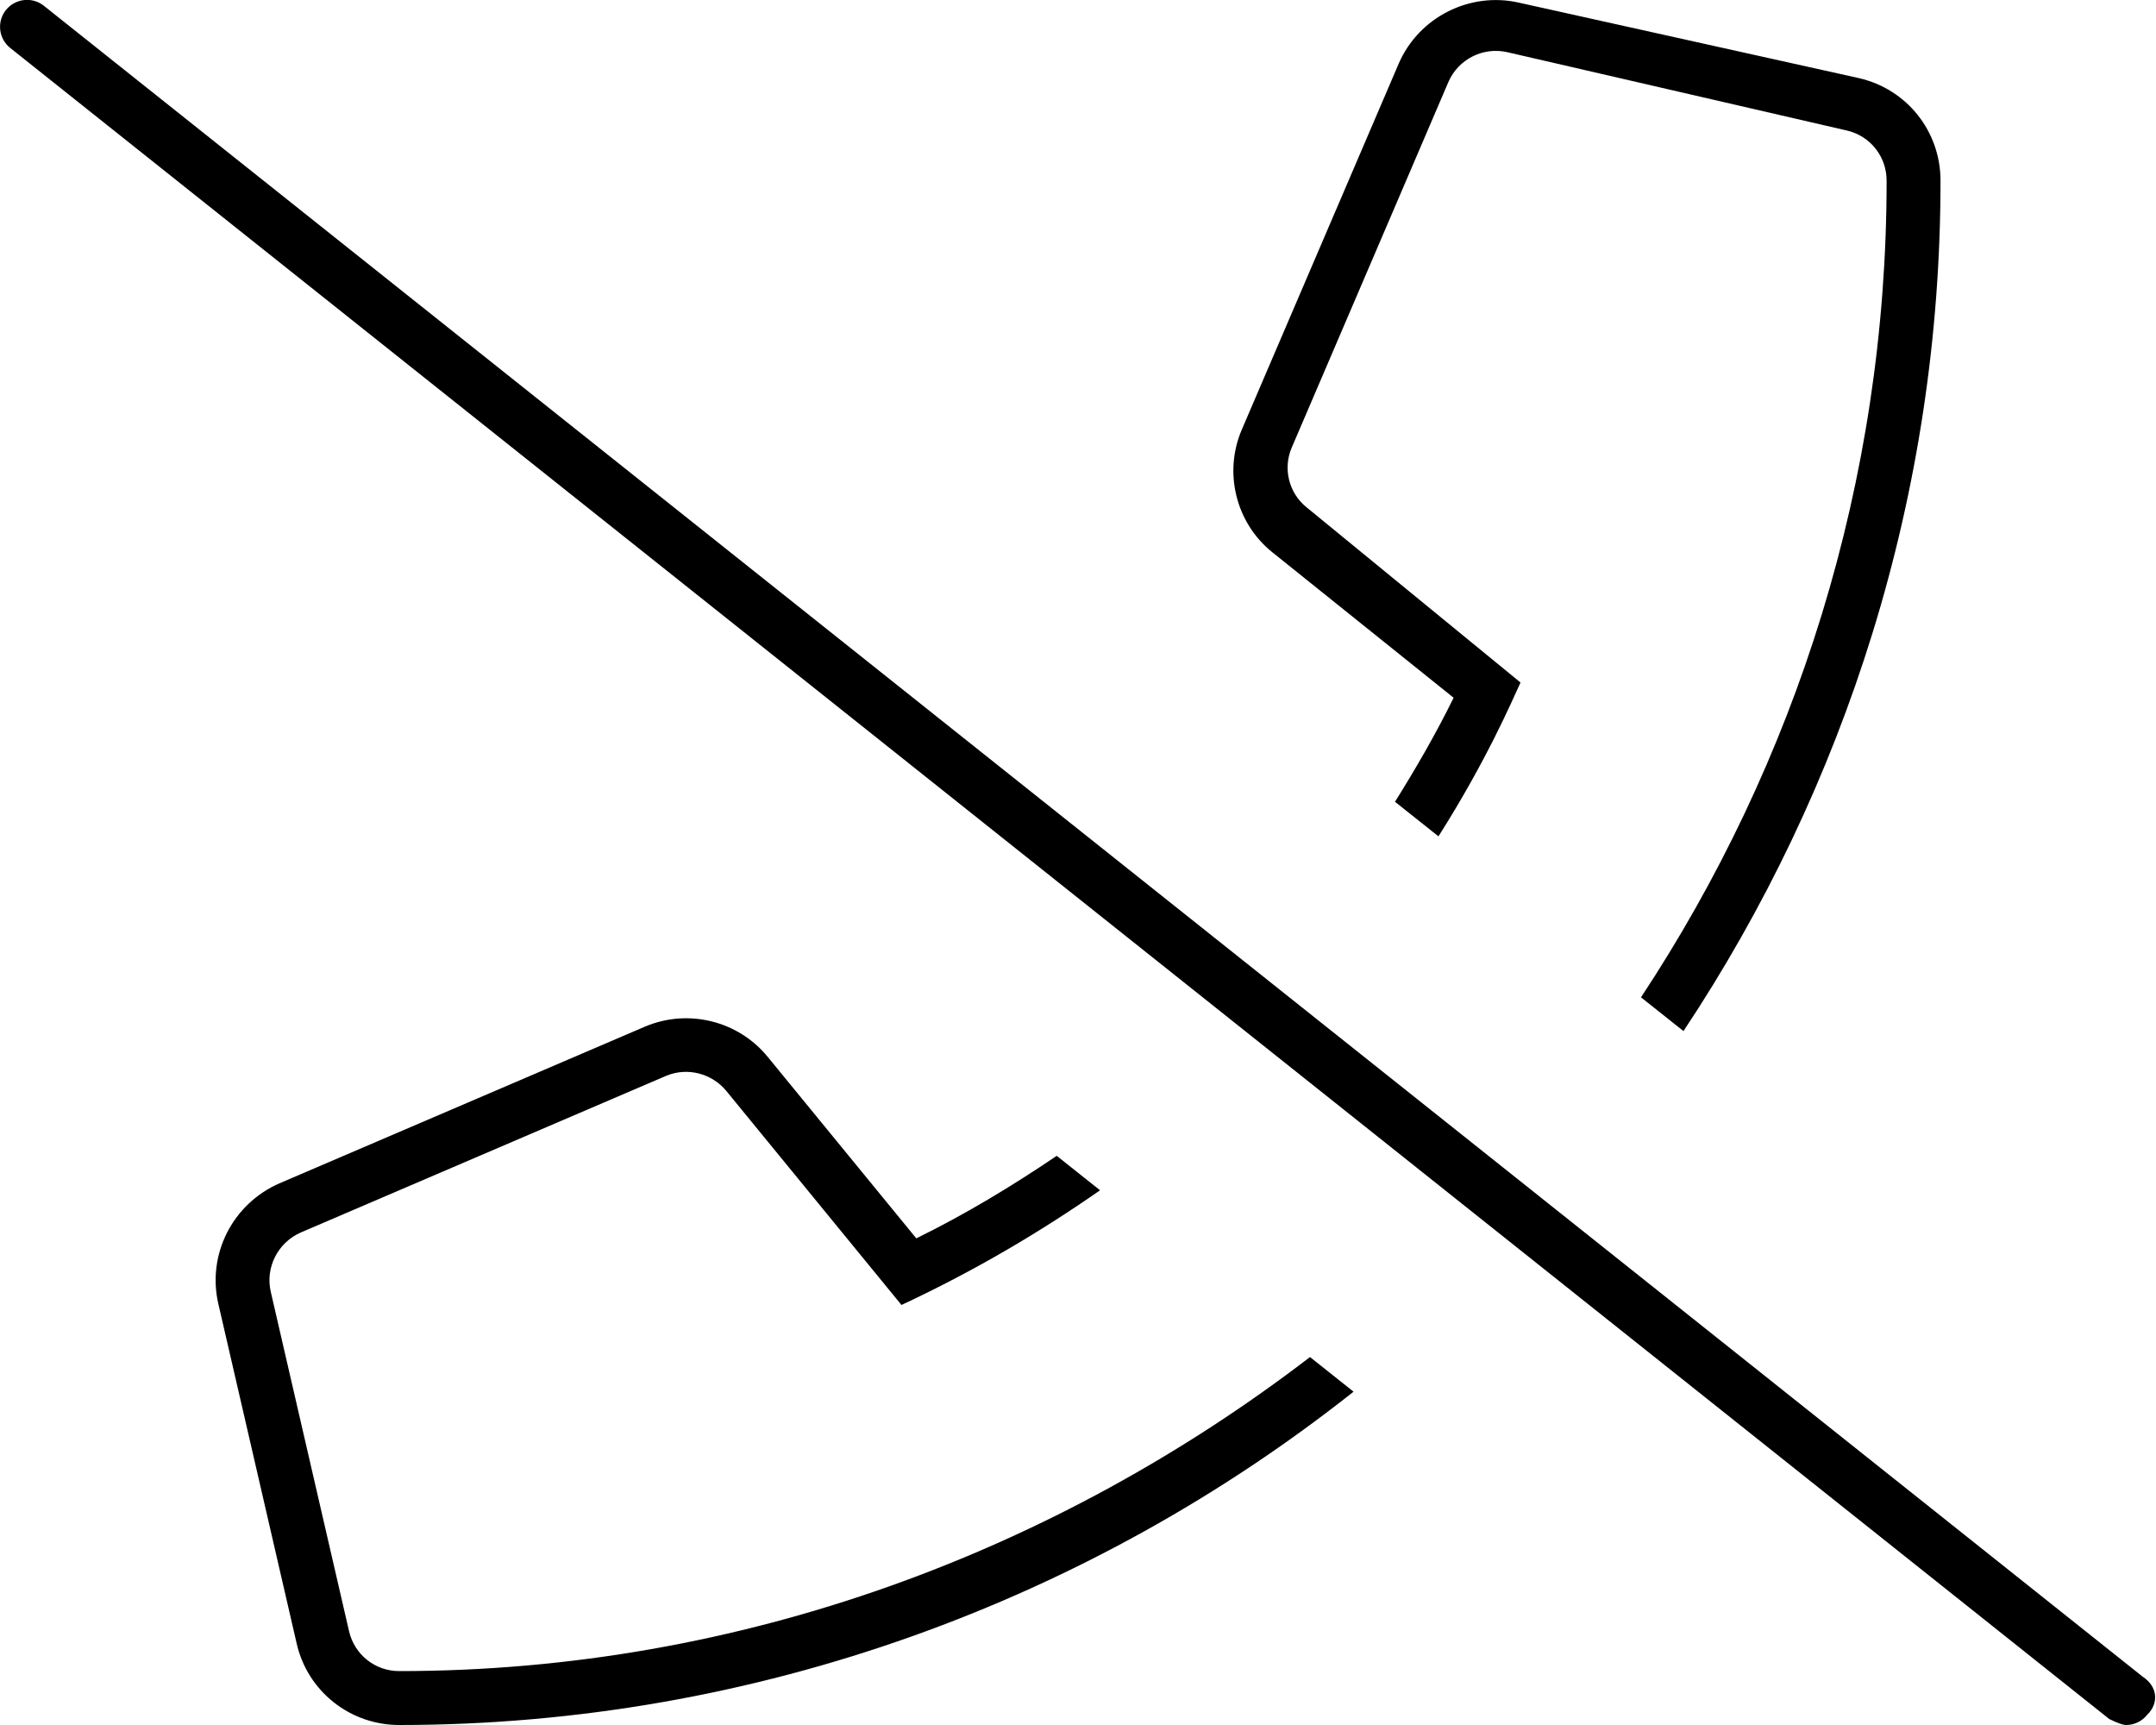
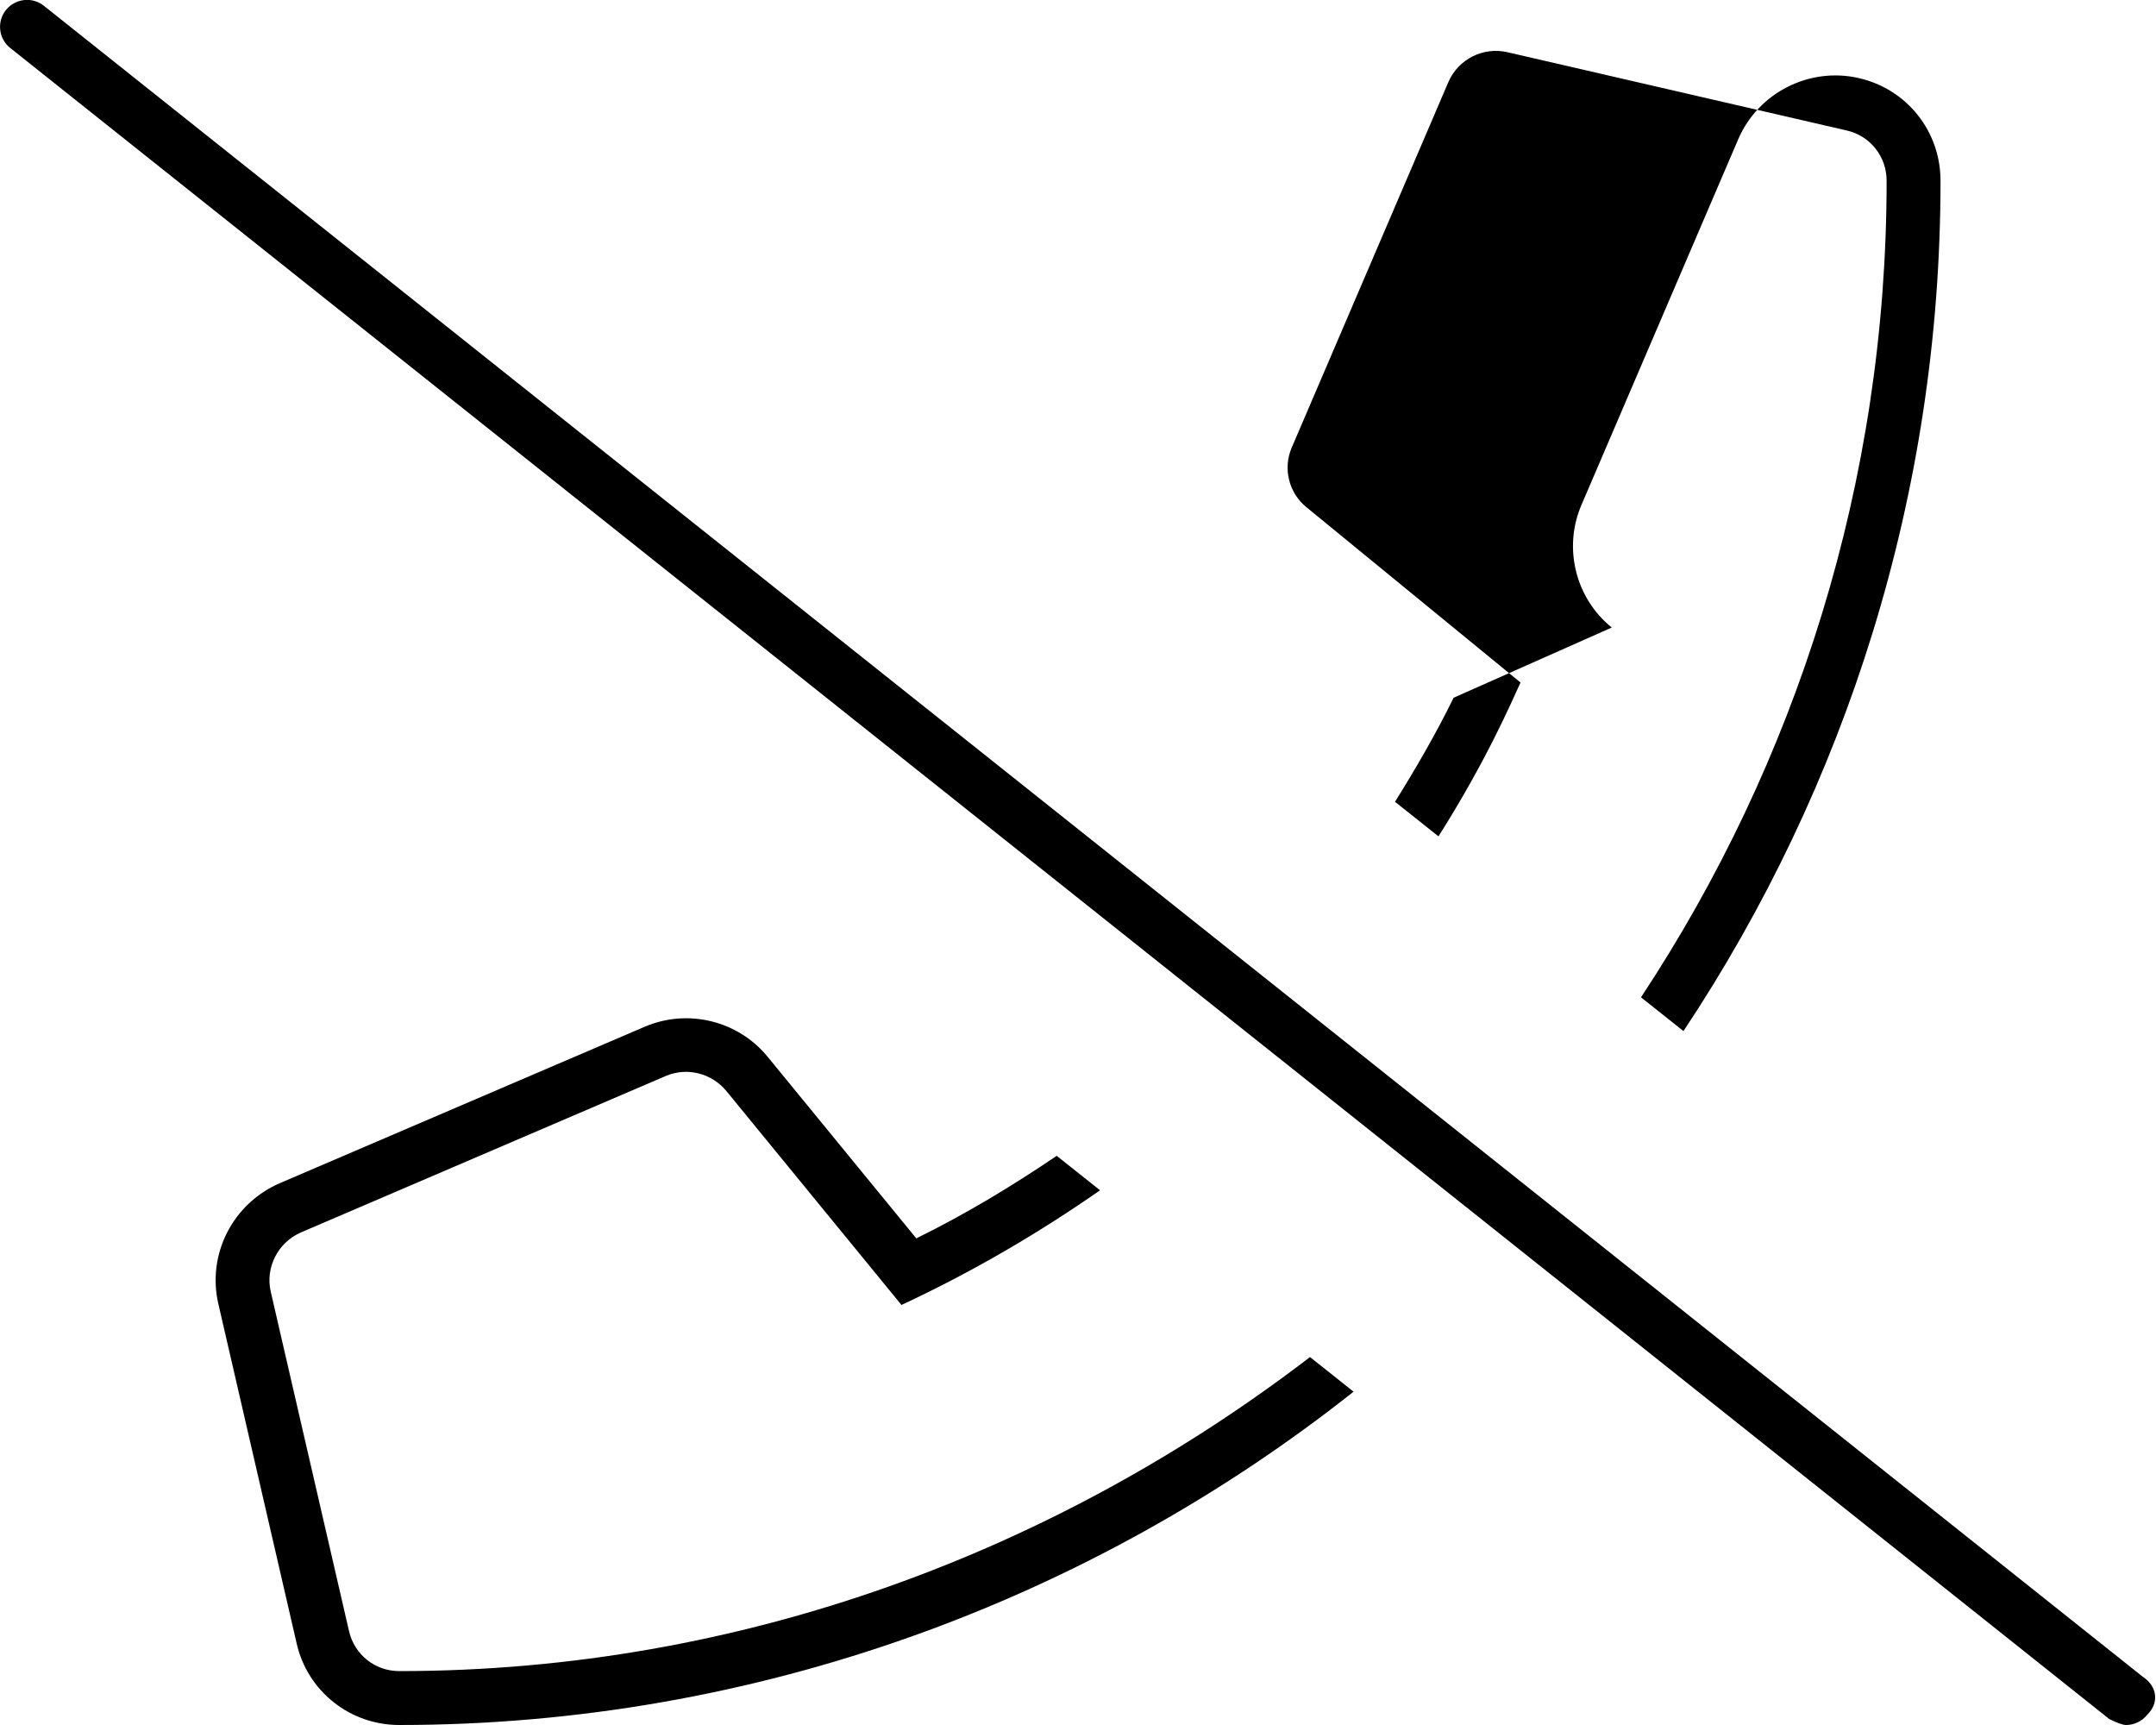
<svg xmlns="http://www.w3.org/2000/svg" viewBox="0 0 640 512">
-   <path d="M431.5 207.1c-5.242 10.68-11.14 20.85-17.4 30.88l12.9 10.26c14.46-22.81 21.82-40.2 24.36-45.66l-63.53-52.02c-5.25-4.219-7.062-11.52-4.375-17.73l46.5-108.5c2.938-6.781 10.34-10.48 17.47-8.844l100.8 23.25c6.938 1.594 11.81 7.719 11.81 14.88c0 89.5-26.95 172.8-72.91 242.4l12.61 10.02c48.11-72.41 76.3-159.2 76.3-252.4c0-14.67-9.969-27.18-24.22-30.45L451 .812c-14.59-3.375-29.82 4.213-35.82 18.12l-46.52 108.5c-5.531 12.78-1.802 27.77 8.979 36.45L431.5 207.1zM118.5 496c-7.156 0-13.25-4.859-14.88-11.81l-23.25-100.8c-1.656-7.203 2.125-14.61 8.938-17.58l108.5-46.52C204.1 316.7 211.3 318.6 215.6 323.8l52 63.53c22.12-10.32 41.54-21.92 58.95-34.04l-12.87-10.23c-13.29 9.004-27.16 17.38-41.68 24.5L227.9 313.7c-8.781-10.75-23.69-14.41-36.47-8.974l-108.5 46.51c-13.91 6.094-21.52 21.1-18.11 35.79l23.25 100.8C91.3 502 103.9 512 118.5 512c106.1 0 205.3-37.18 283.3-98.93l-12.93-10.28C314.1 460.1 220.4 496 118.5 496zM636.1 497.7l-623.1-496c-1.463-1.164-3.217-1.73-4.963-1.73c-2.352 0-4.689 1.029-6.287 3.012c-2.75 3.469-2.172 8.5 1.281 11.25l623.1 496C628.5 511.4 630.2 512 631.1 512c2.344 0 4.688-1.031 6.266-3.016C641 505.5 640.4 500.5 636.1 497.7z" />
+   <path d="M431.5 207.1c-5.242 10.68-11.14 20.85-17.4 30.88l12.9 10.26c14.46-22.81 21.82-40.2 24.36-45.66l-63.53-52.02c-5.25-4.219-7.062-11.52-4.375-17.73l46.5-108.5c2.938-6.781 10.34-10.48 17.47-8.844l100.8 23.25c6.938 1.594 11.81 7.719 11.81 14.88c0 89.5-26.95 172.8-72.91 242.4l12.61 10.02c48.11-72.41 76.3-159.2 76.3-252.4c0-14.67-9.969-27.18-24.22-30.45c-14.59-3.375-29.82 4.213-35.82 18.12l-46.52 108.5c-5.531 12.78-1.802 27.77 8.979 36.45L431.5 207.1zM118.5 496c-7.156 0-13.25-4.859-14.88-11.81l-23.25-100.8c-1.656-7.203 2.125-14.61 8.938-17.58l108.5-46.52C204.1 316.7 211.3 318.6 215.6 323.8l52 63.53c22.12-10.32 41.54-21.92 58.95-34.04l-12.87-10.23c-13.29 9.004-27.16 17.38-41.68 24.5L227.9 313.7c-8.781-10.75-23.69-14.41-36.47-8.974l-108.5 46.51c-13.91 6.094-21.52 21.1-18.11 35.79l23.25 100.8C91.3 502 103.9 512 118.5 512c106.1 0 205.3-37.18 283.3-98.93l-12.93-10.28C314.1 460.1 220.4 496 118.5 496zM636.1 497.7l-623.1-496c-1.463-1.164-3.217-1.73-4.963-1.73c-2.352 0-4.689 1.029-6.287 3.012c-2.75 3.469-2.172 8.5 1.281 11.25l623.1 496C628.5 511.4 630.2 512 631.1 512c2.344 0 4.688-1.031 6.266-3.016C641 505.5 640.4 500.5 636.1 497.7z" />
</svg>